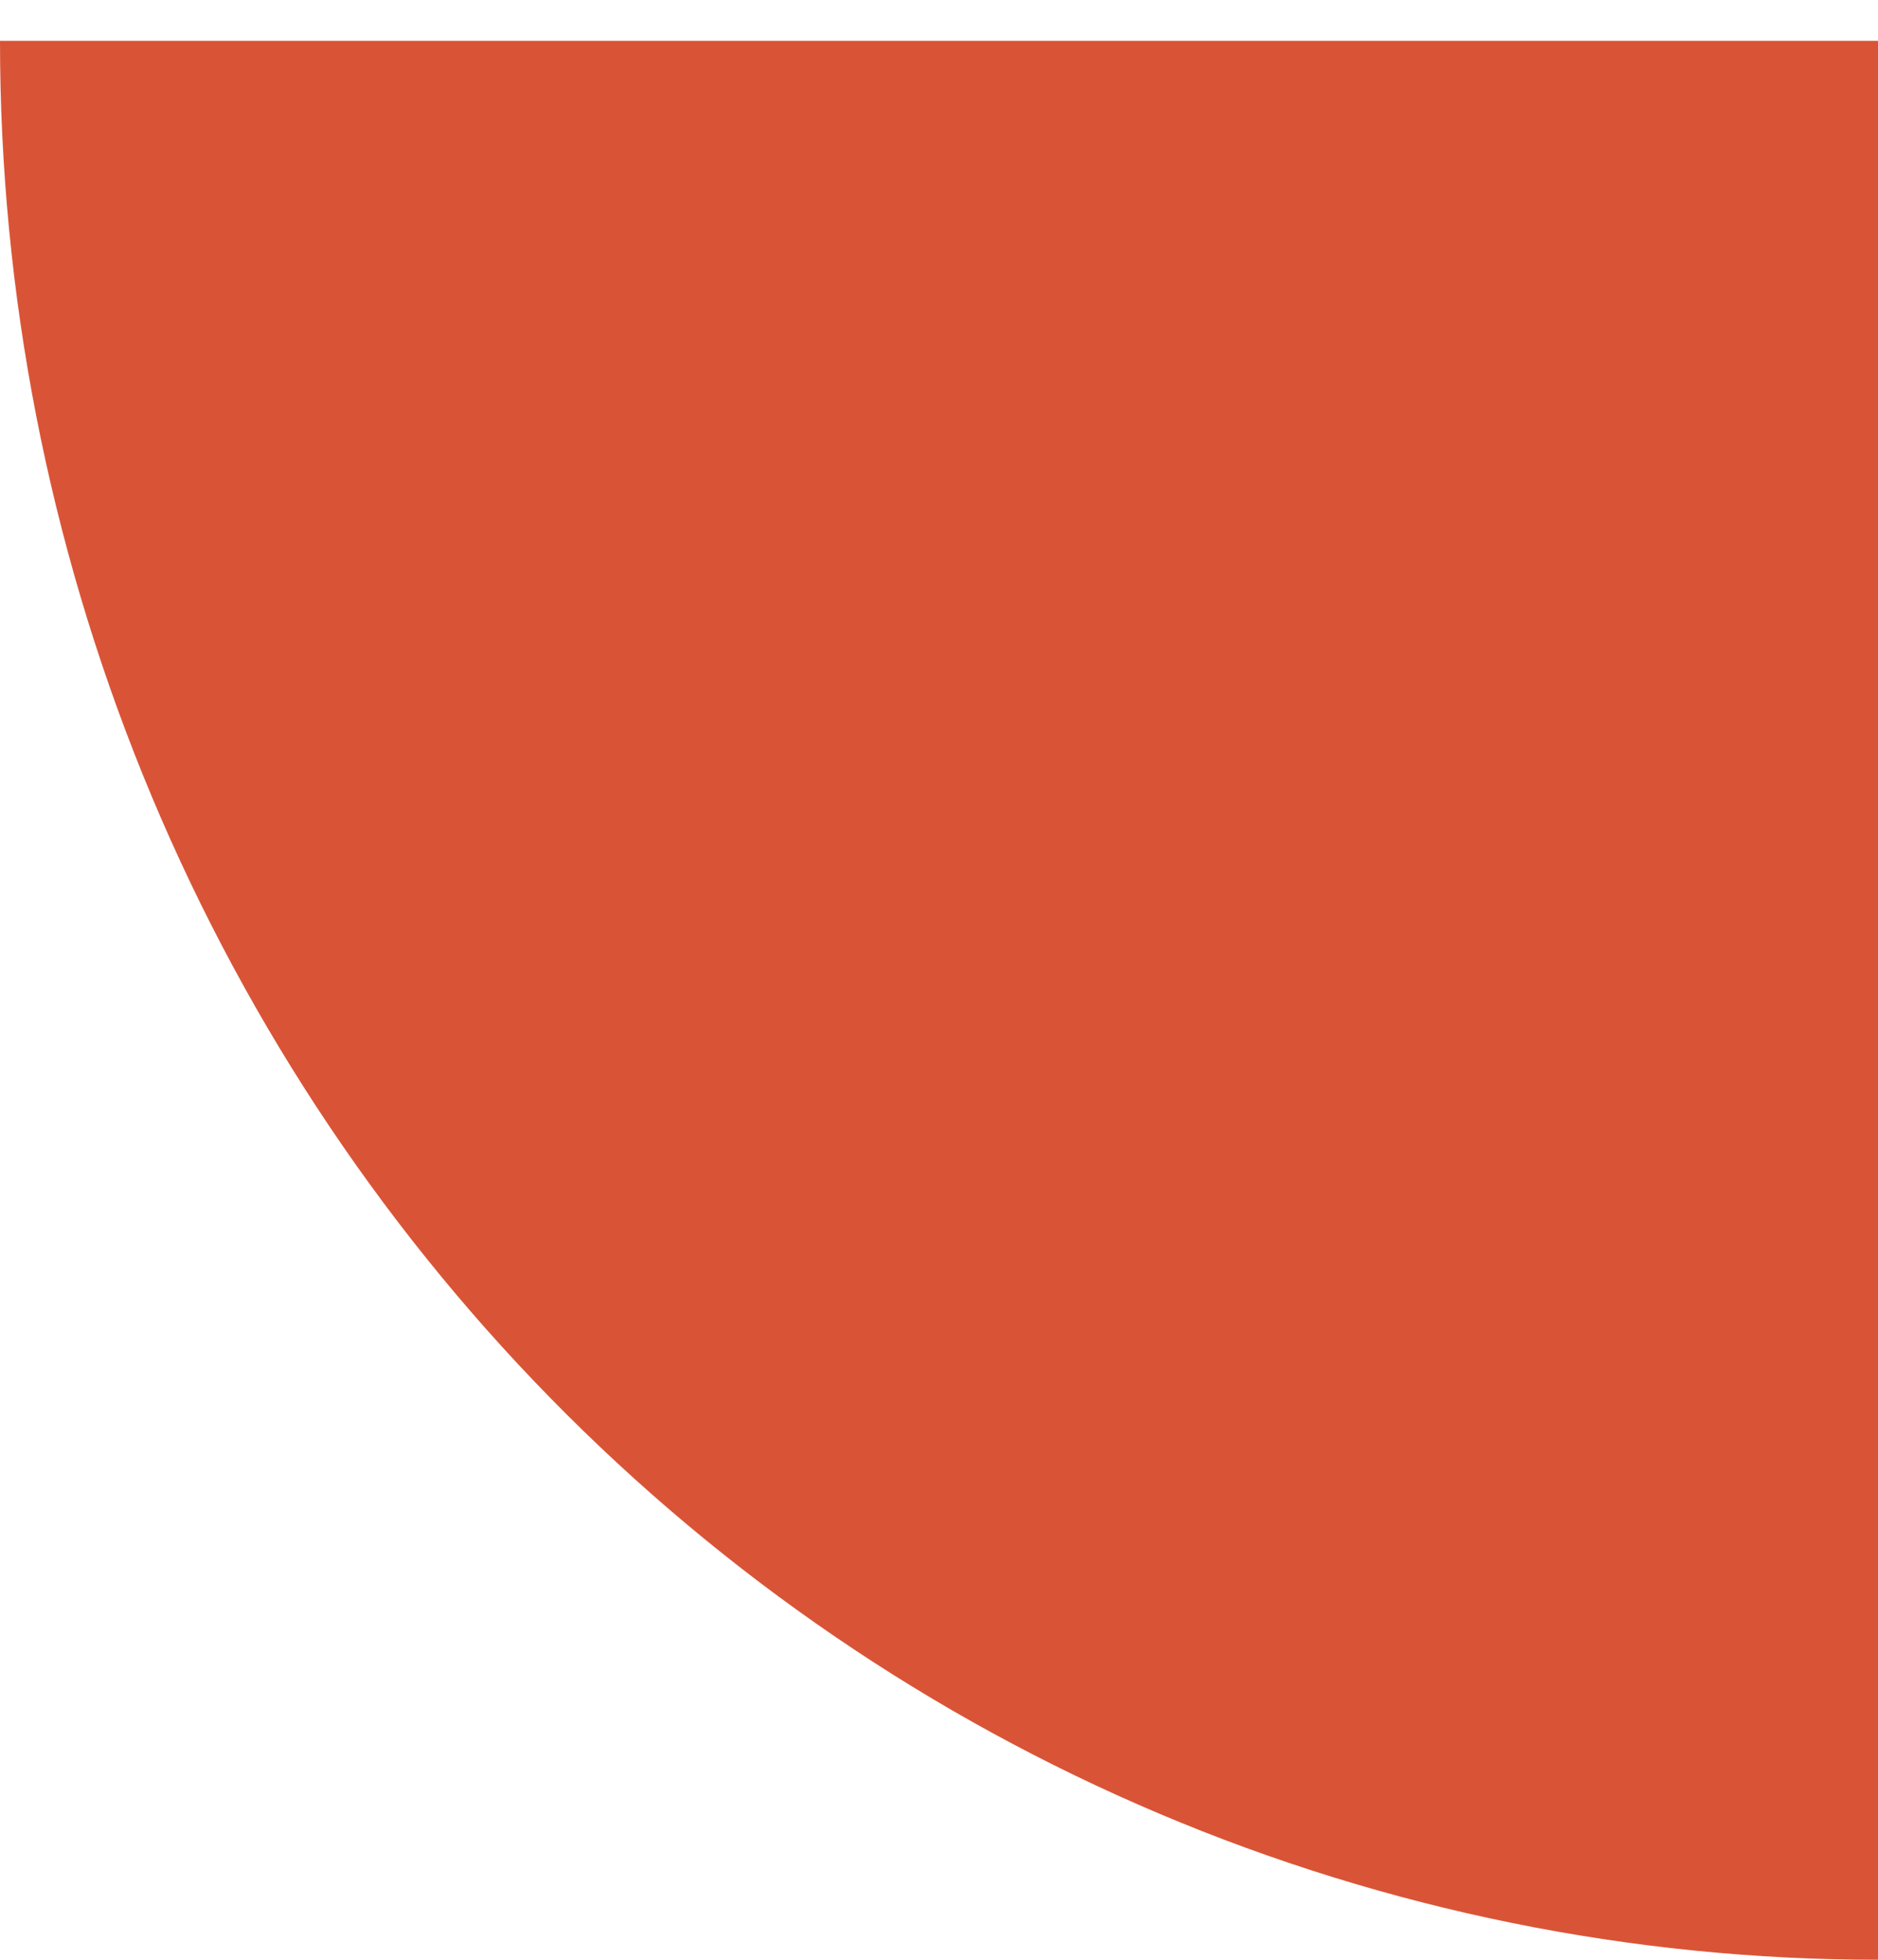
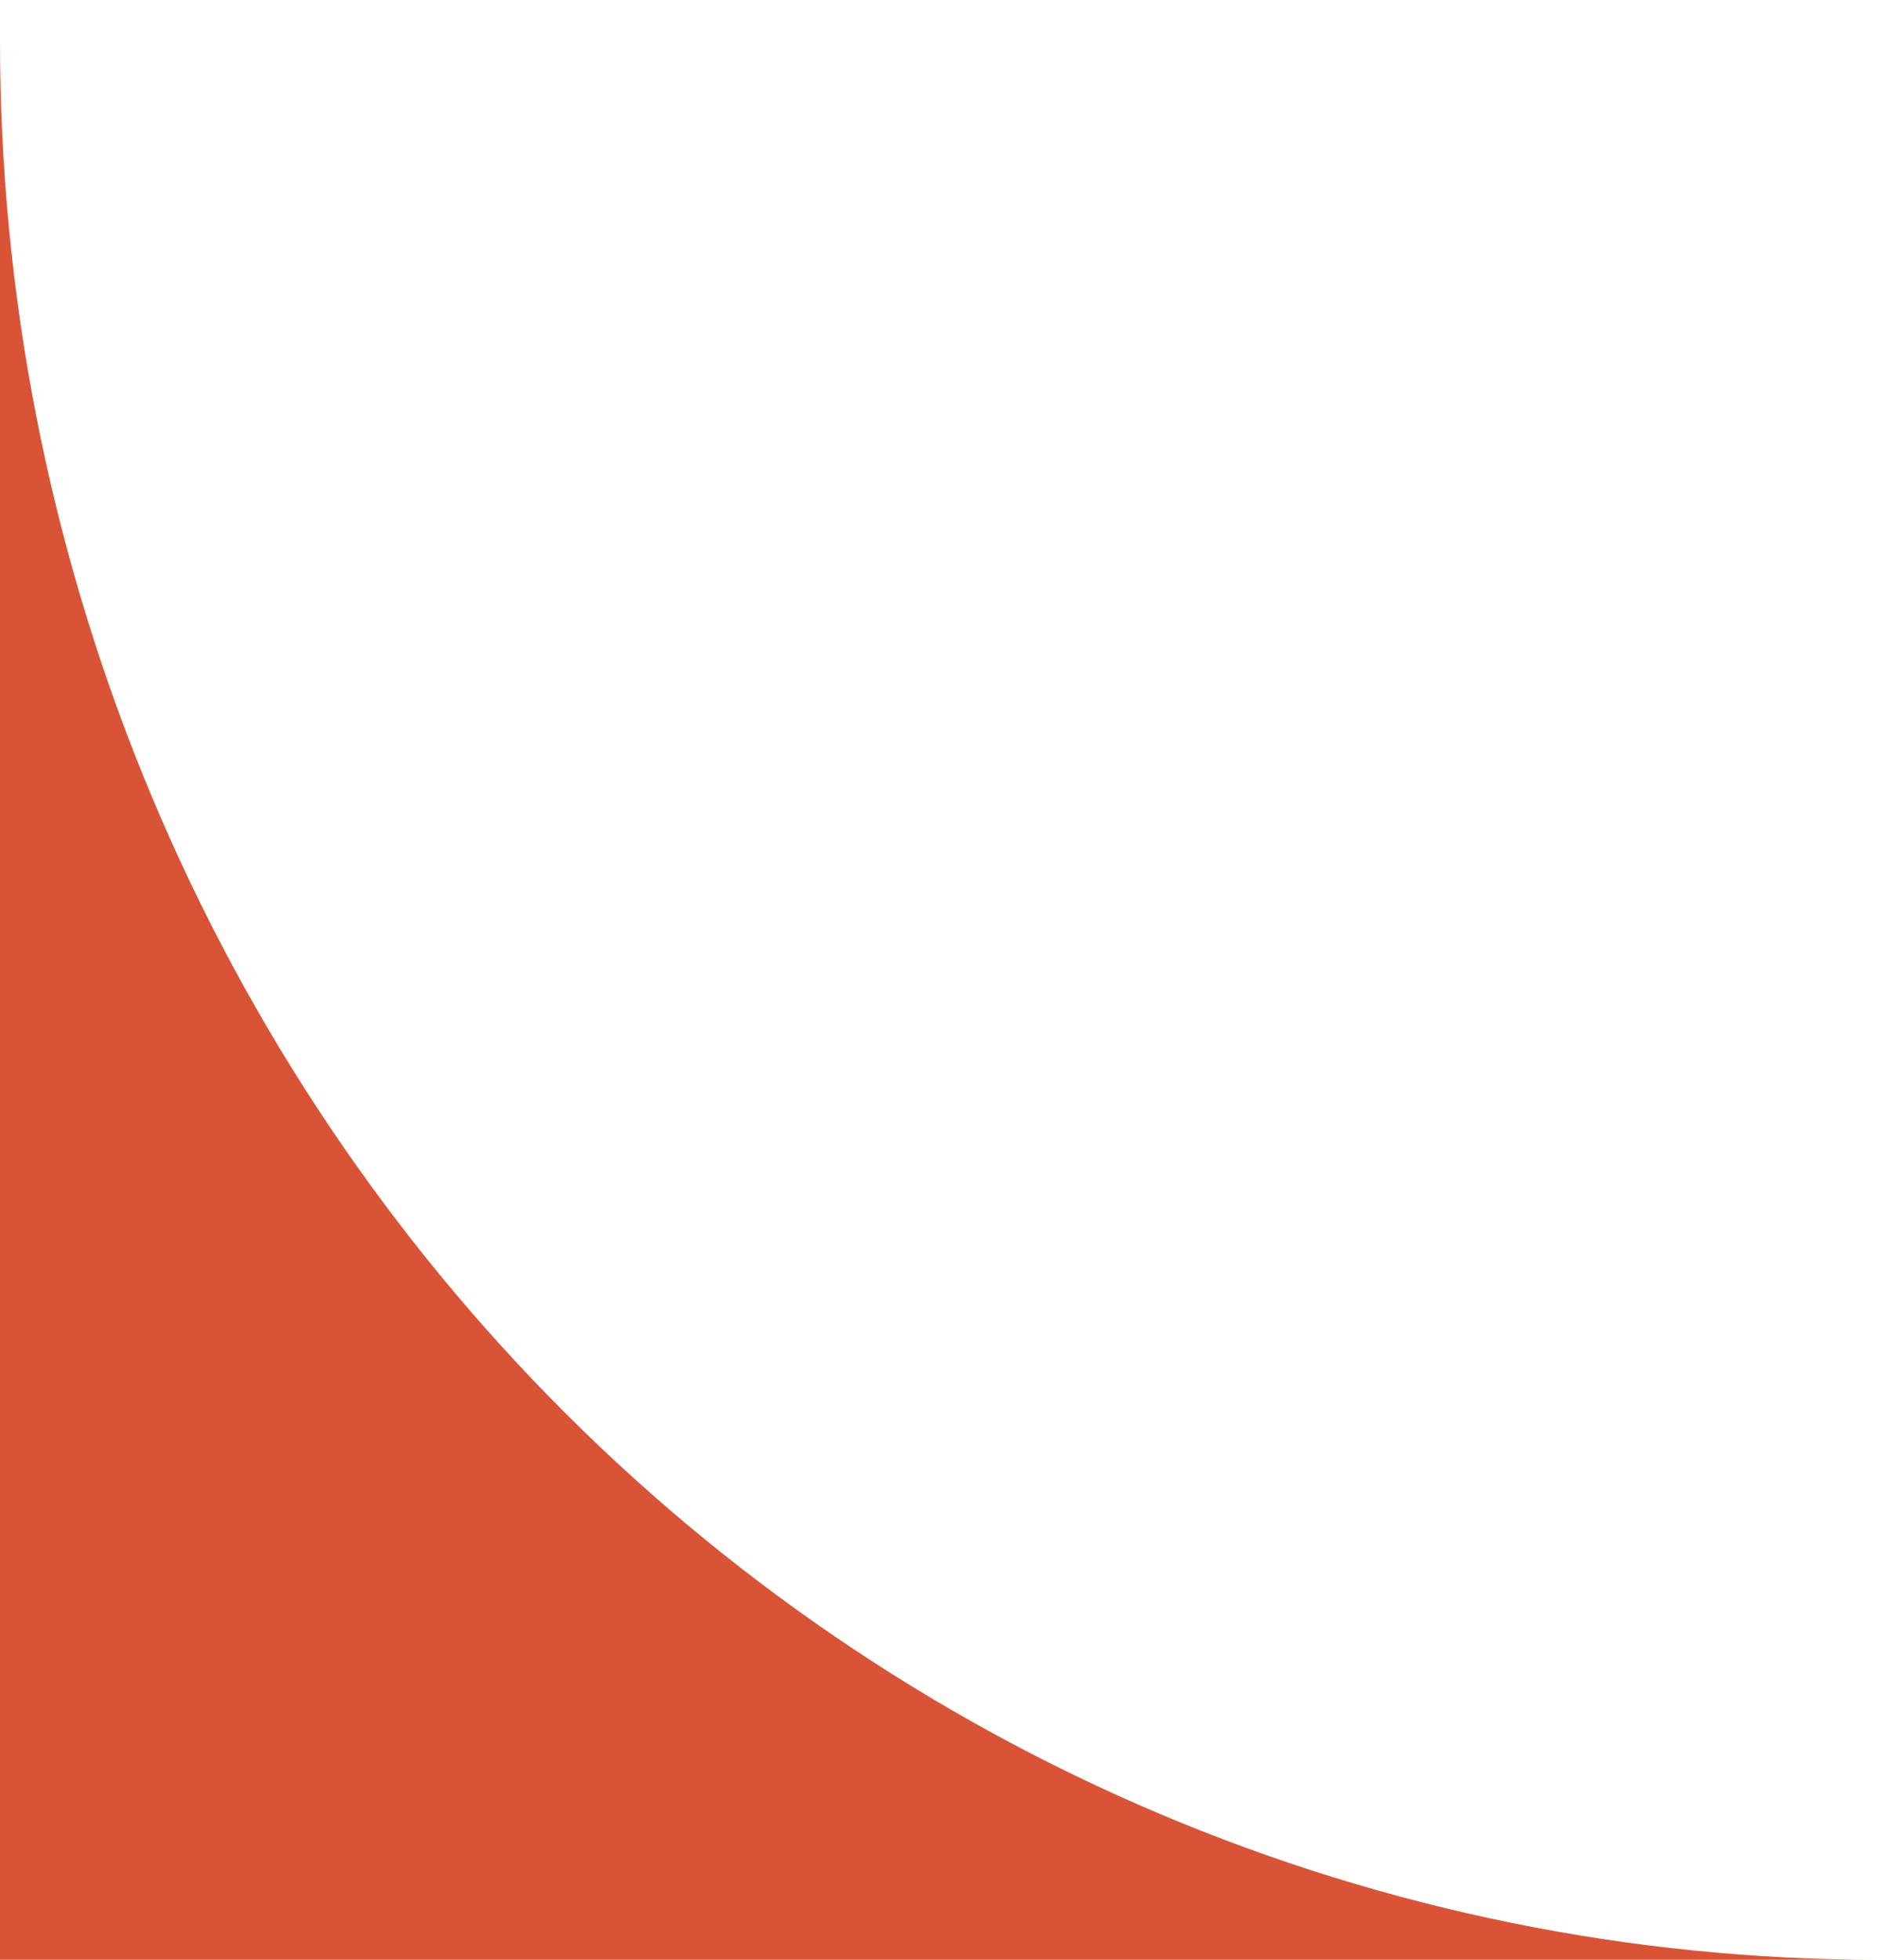
<svg xmlns="http://www.w3.org/2000/svg" width="23" height="24" viewBox="0 0 23 24" fill="none">
-   <path d="M0 0.5C0 3.586 0.595 6.642 1.751 9.493C2.907 12.344 4.601 14.935 6.737 17.117C8.872 19.299 11.408 21.03 14.198 22.211C16.989 23.392 19.98 24 23 24L23 0.5H0Z" fill="#D95436" />
+   <path d="M0 0.5C0 3.586 0.595 6.642 1.751 9.493C2.907 12.344 4.601 14.935 6.737 17.117C8.872 19.299 11.408 21.03 14.198 22.211C16.989 23.392 19.98 24 23 24H0Z" fill="#D95436" />
</svg>